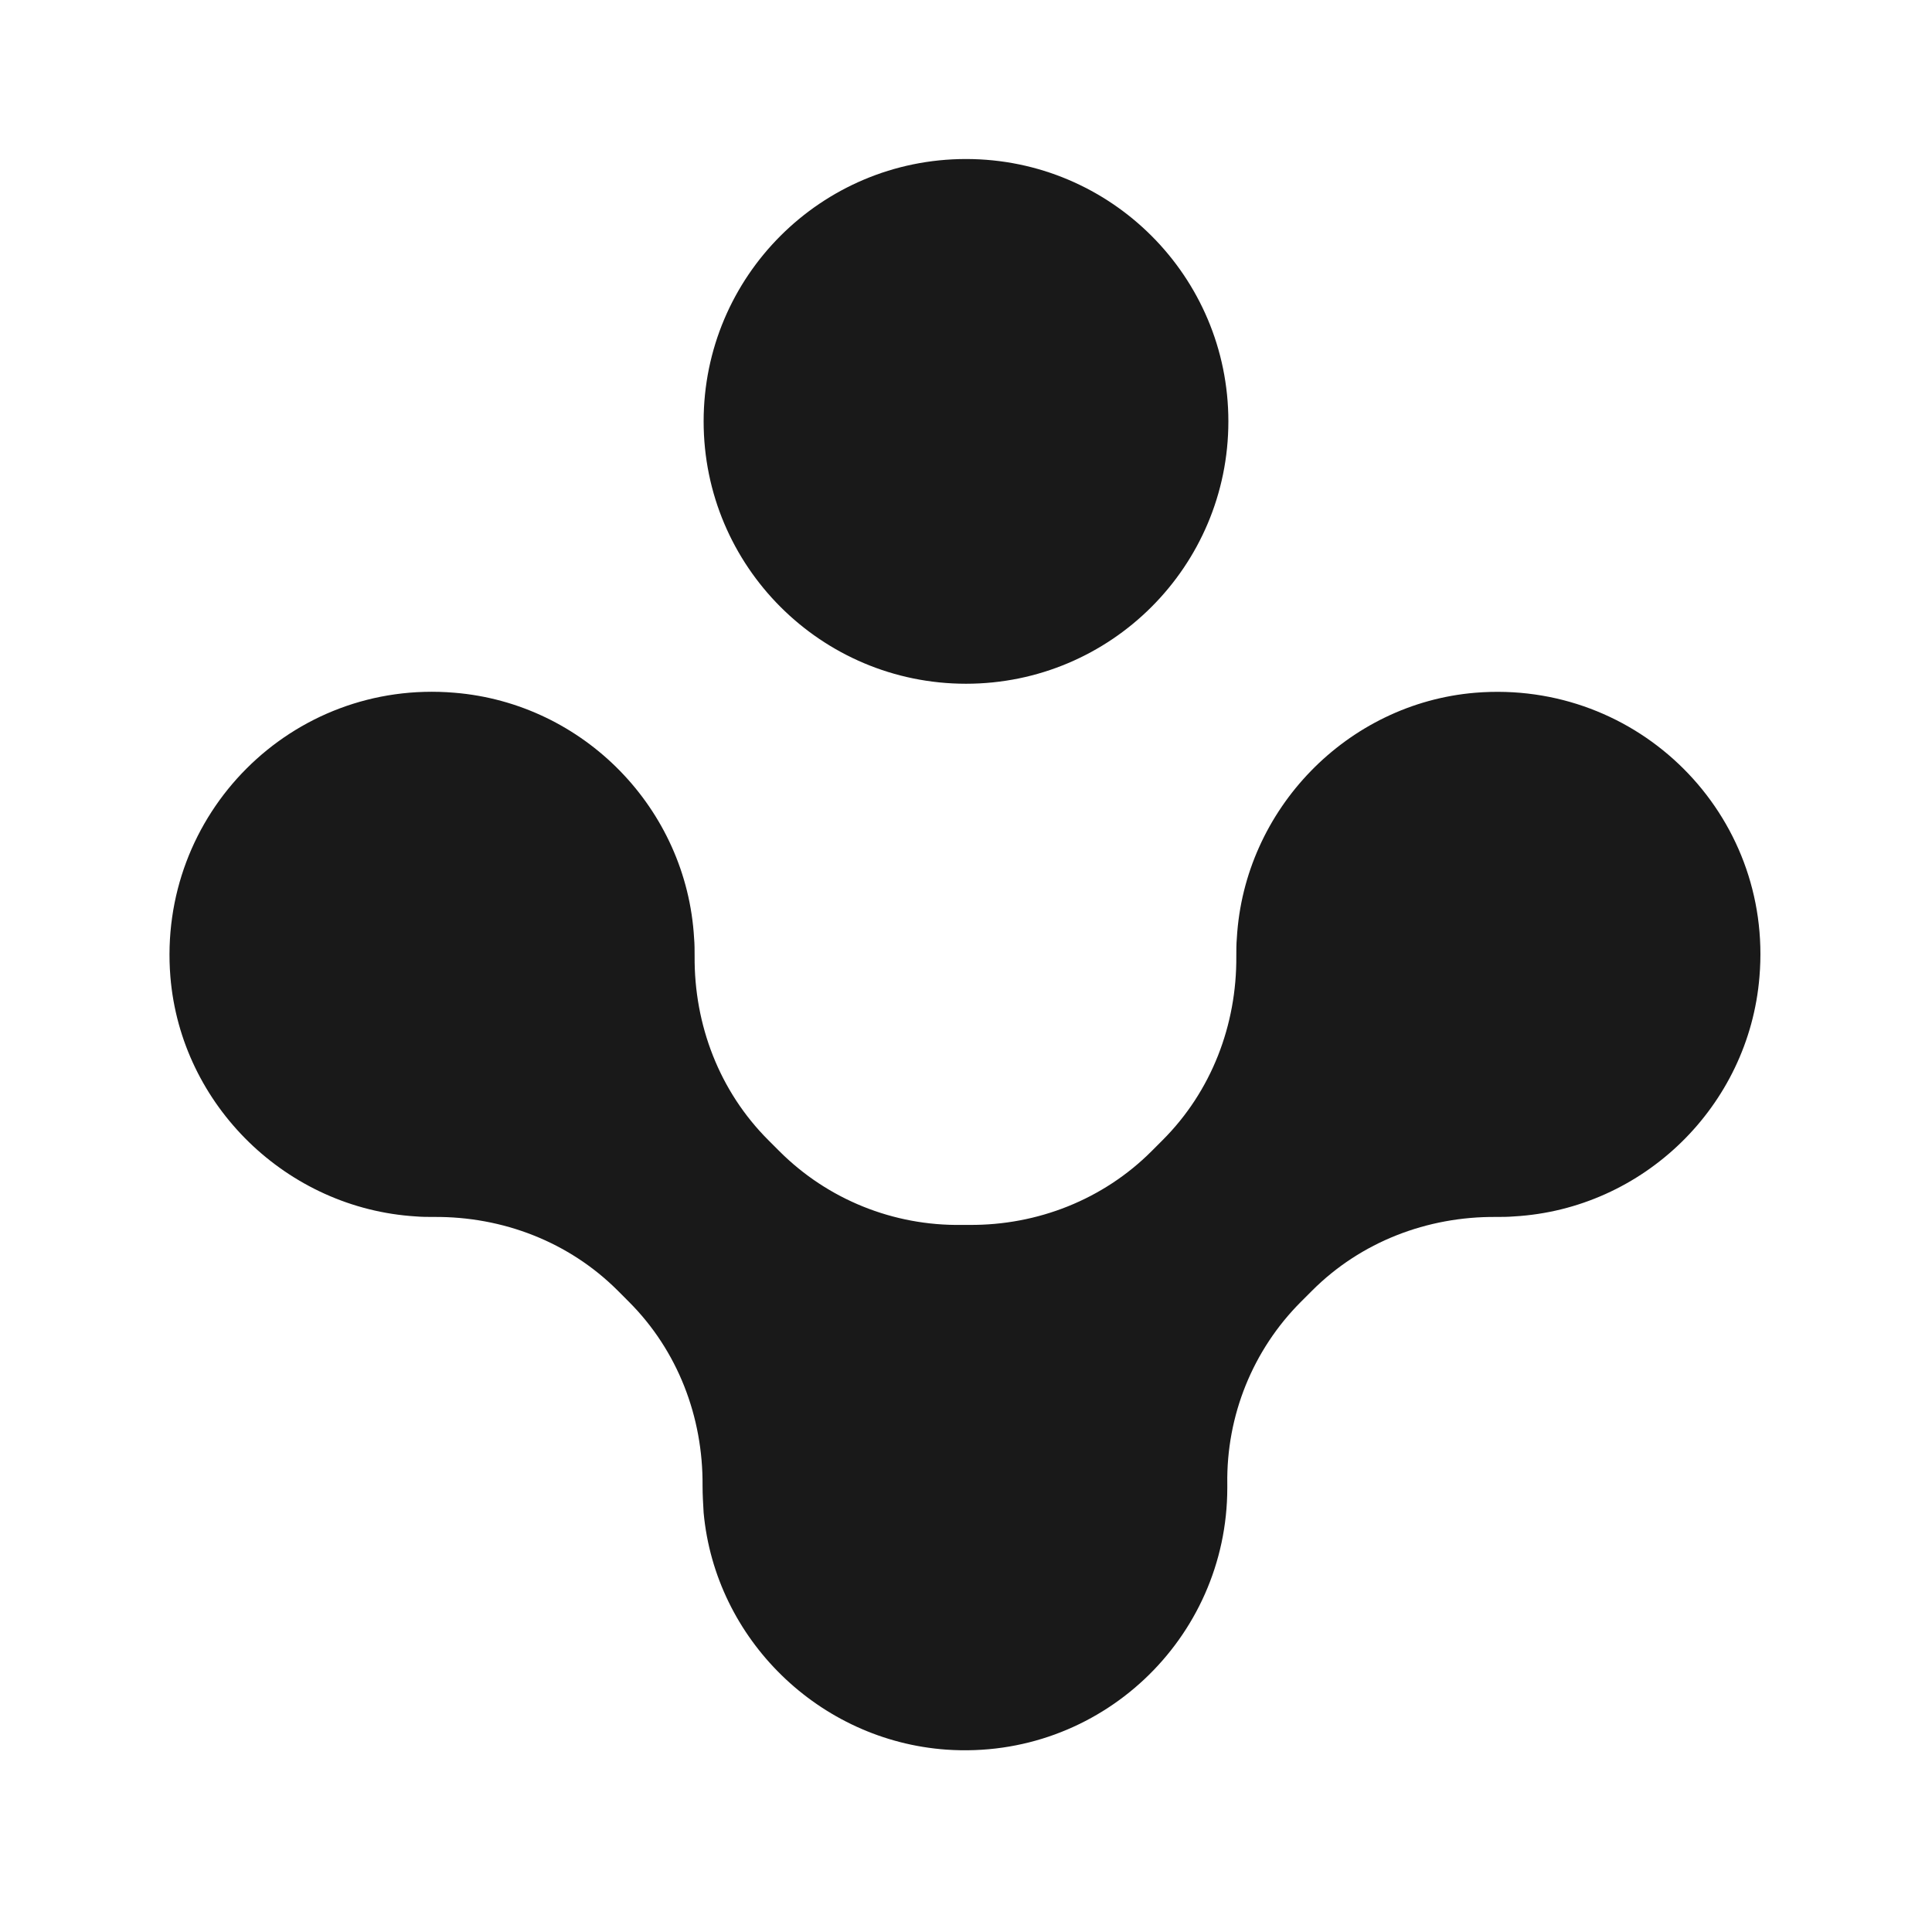
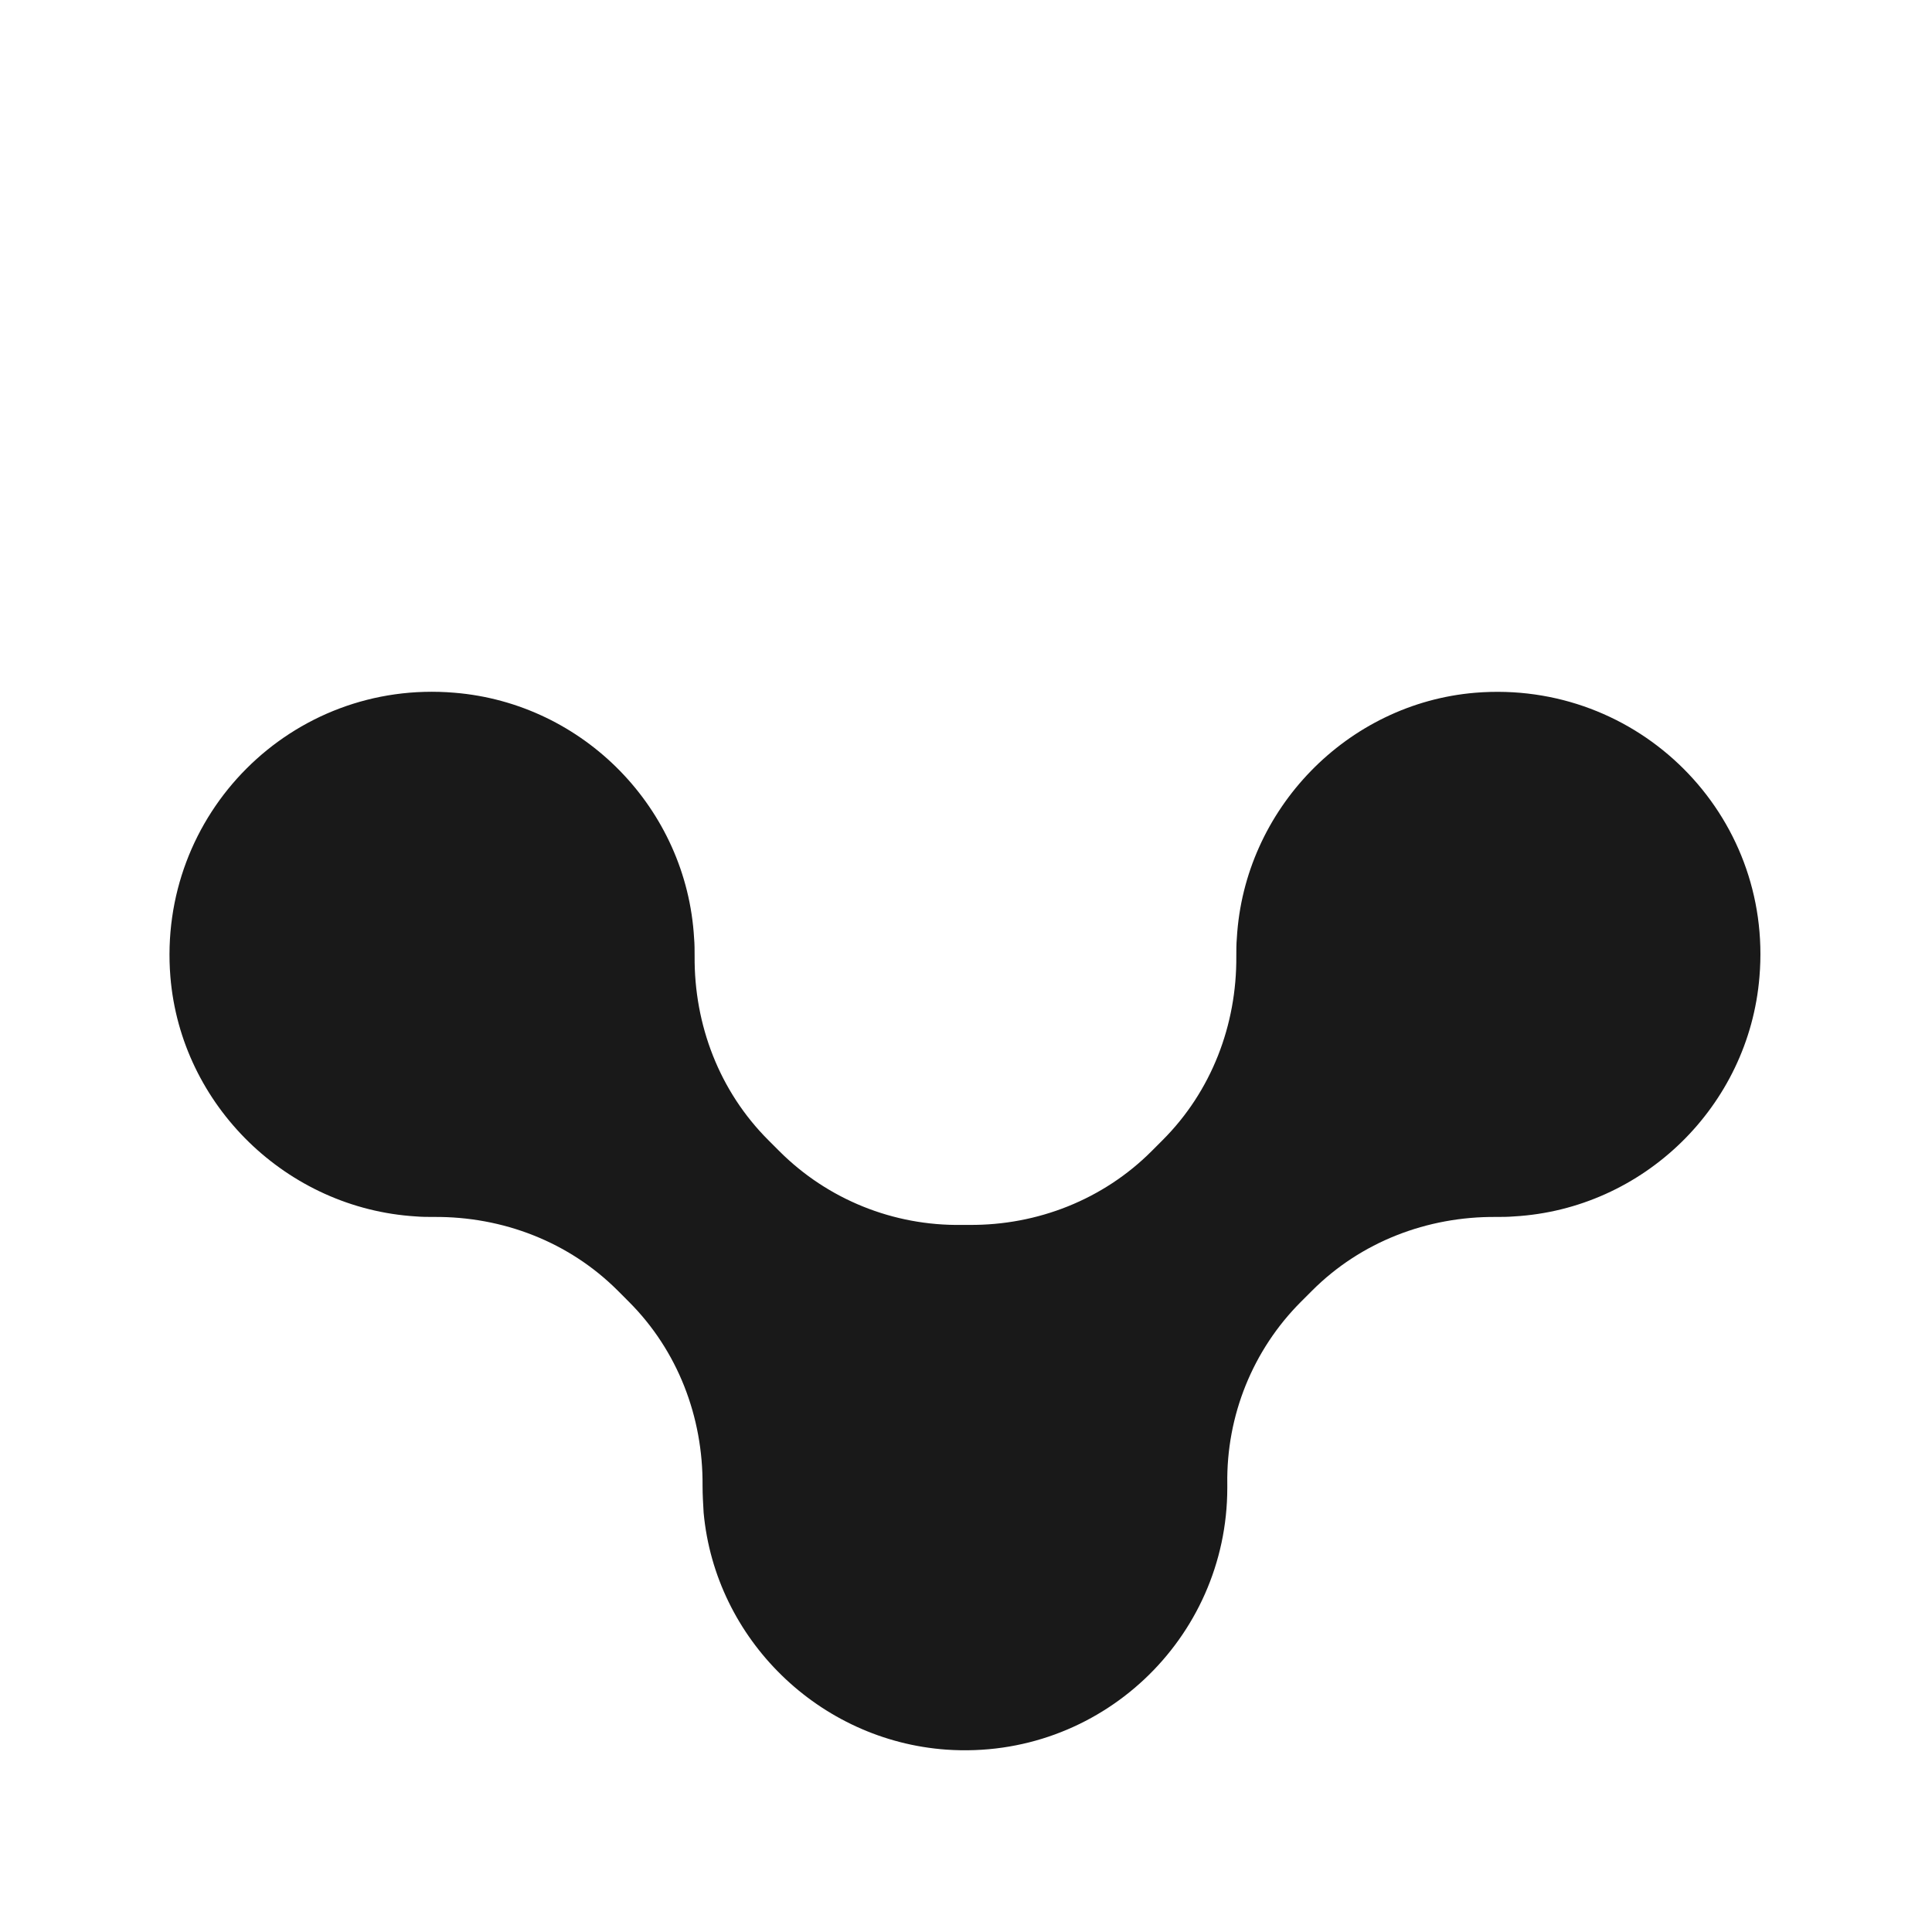
<svg xmlns="http://www.w3.org/2000/svg" width="81" height="80" viewBox="0 0 81 80" fill="none">
-   <path d="M40.5 28.667C46.575 28.667 51.5 23.742 51.5 17.667C51.5 11.591 46.575 6.667 40.5 6.667C34.425 6.667 29.5 11.591 29.5 17.667C29.5 23.742 34.425 28.667 40.5 28.667Z" fill="#191919" />
  <path d="M51.855 39.333C51.833 39.578 51.833 39.844 51.833 40.089C51.855 42.978 50.789 45.756 48.744 47.8L48.278 48.267C46.255 50.289 43.5 51.378 40.633 51.356C40.589 51.356 40.522 51.356 40.478 51.356C40.433 51.356 40.367 51.356 40.322 51.356C37.455 51.4 34.7 50.289 32.678 48.267L32.211 47.8C30.166 45.756 29.1 42.978 29.122 40.089C29.122 39.844 29.122 39.578 29.1 39.333C28.789 33.911 24.478 29.489 19.055 29.044C12.233 28.467 6.589 34.133 7.144 40.956C7.589 46.356 12.033 50.667 17.433 51C17.678 51.022 17.944 51.022 18.189 51.022C21.078 51 23.855 52.067 25.9 54.111L26.366 54.578C28.411 56.622 29.478 59.4 29.455 62.289C29.455 62.667 29.478 63.044 29.5 63.422C29.989 68.733 34.344 72.978 39.678 73.356C46.1 73.8 51.455 68.711 51.455 62.378C51.455 62.333 51.455 62.267 51.455 62.222C51.411 59.356 52.522 56.6 54.544 54.578L55.011 54.111C57.055 52.067 59.833 51 62.722 51.022C62.967 51.022 63.211 51.022 63.478 51C68.9 50.689 73.322 46.378 73.766 40.956C74.344 34.133 68.678 28.489 61.855 29.044C56.478 29.489 52.166 33.933 51.855 39.333Z" fill="#191919" />
</svg>